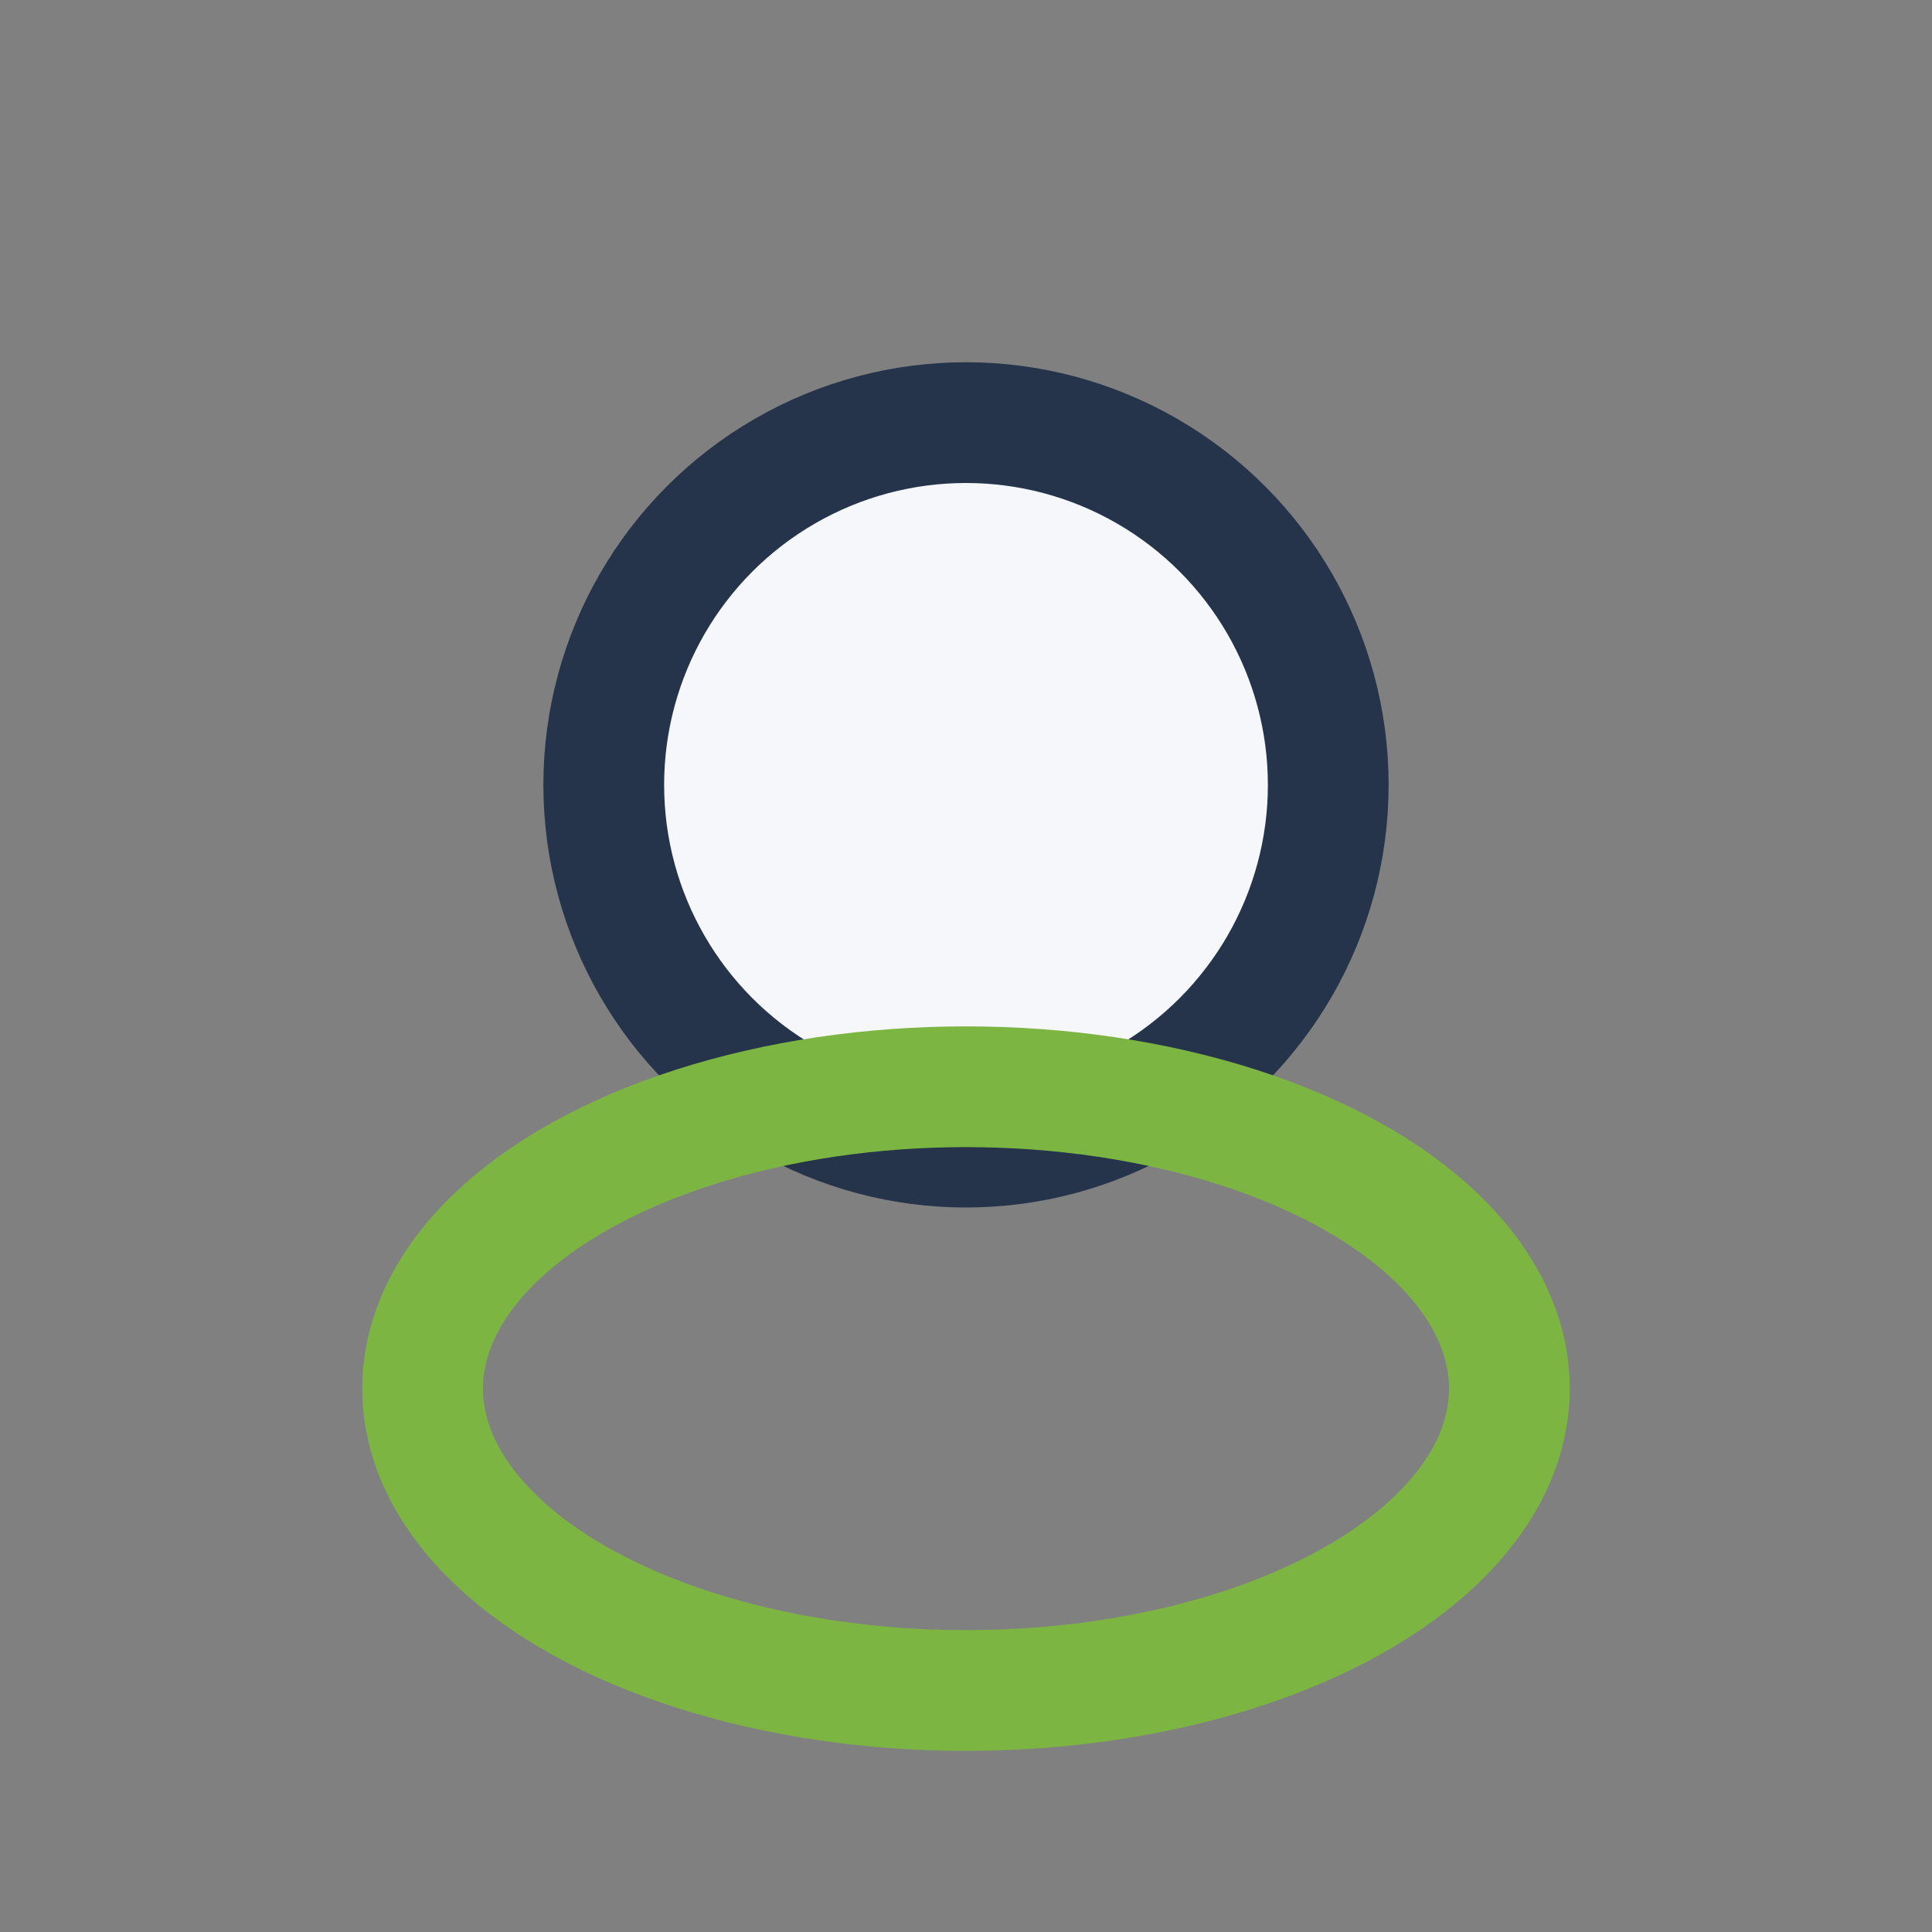
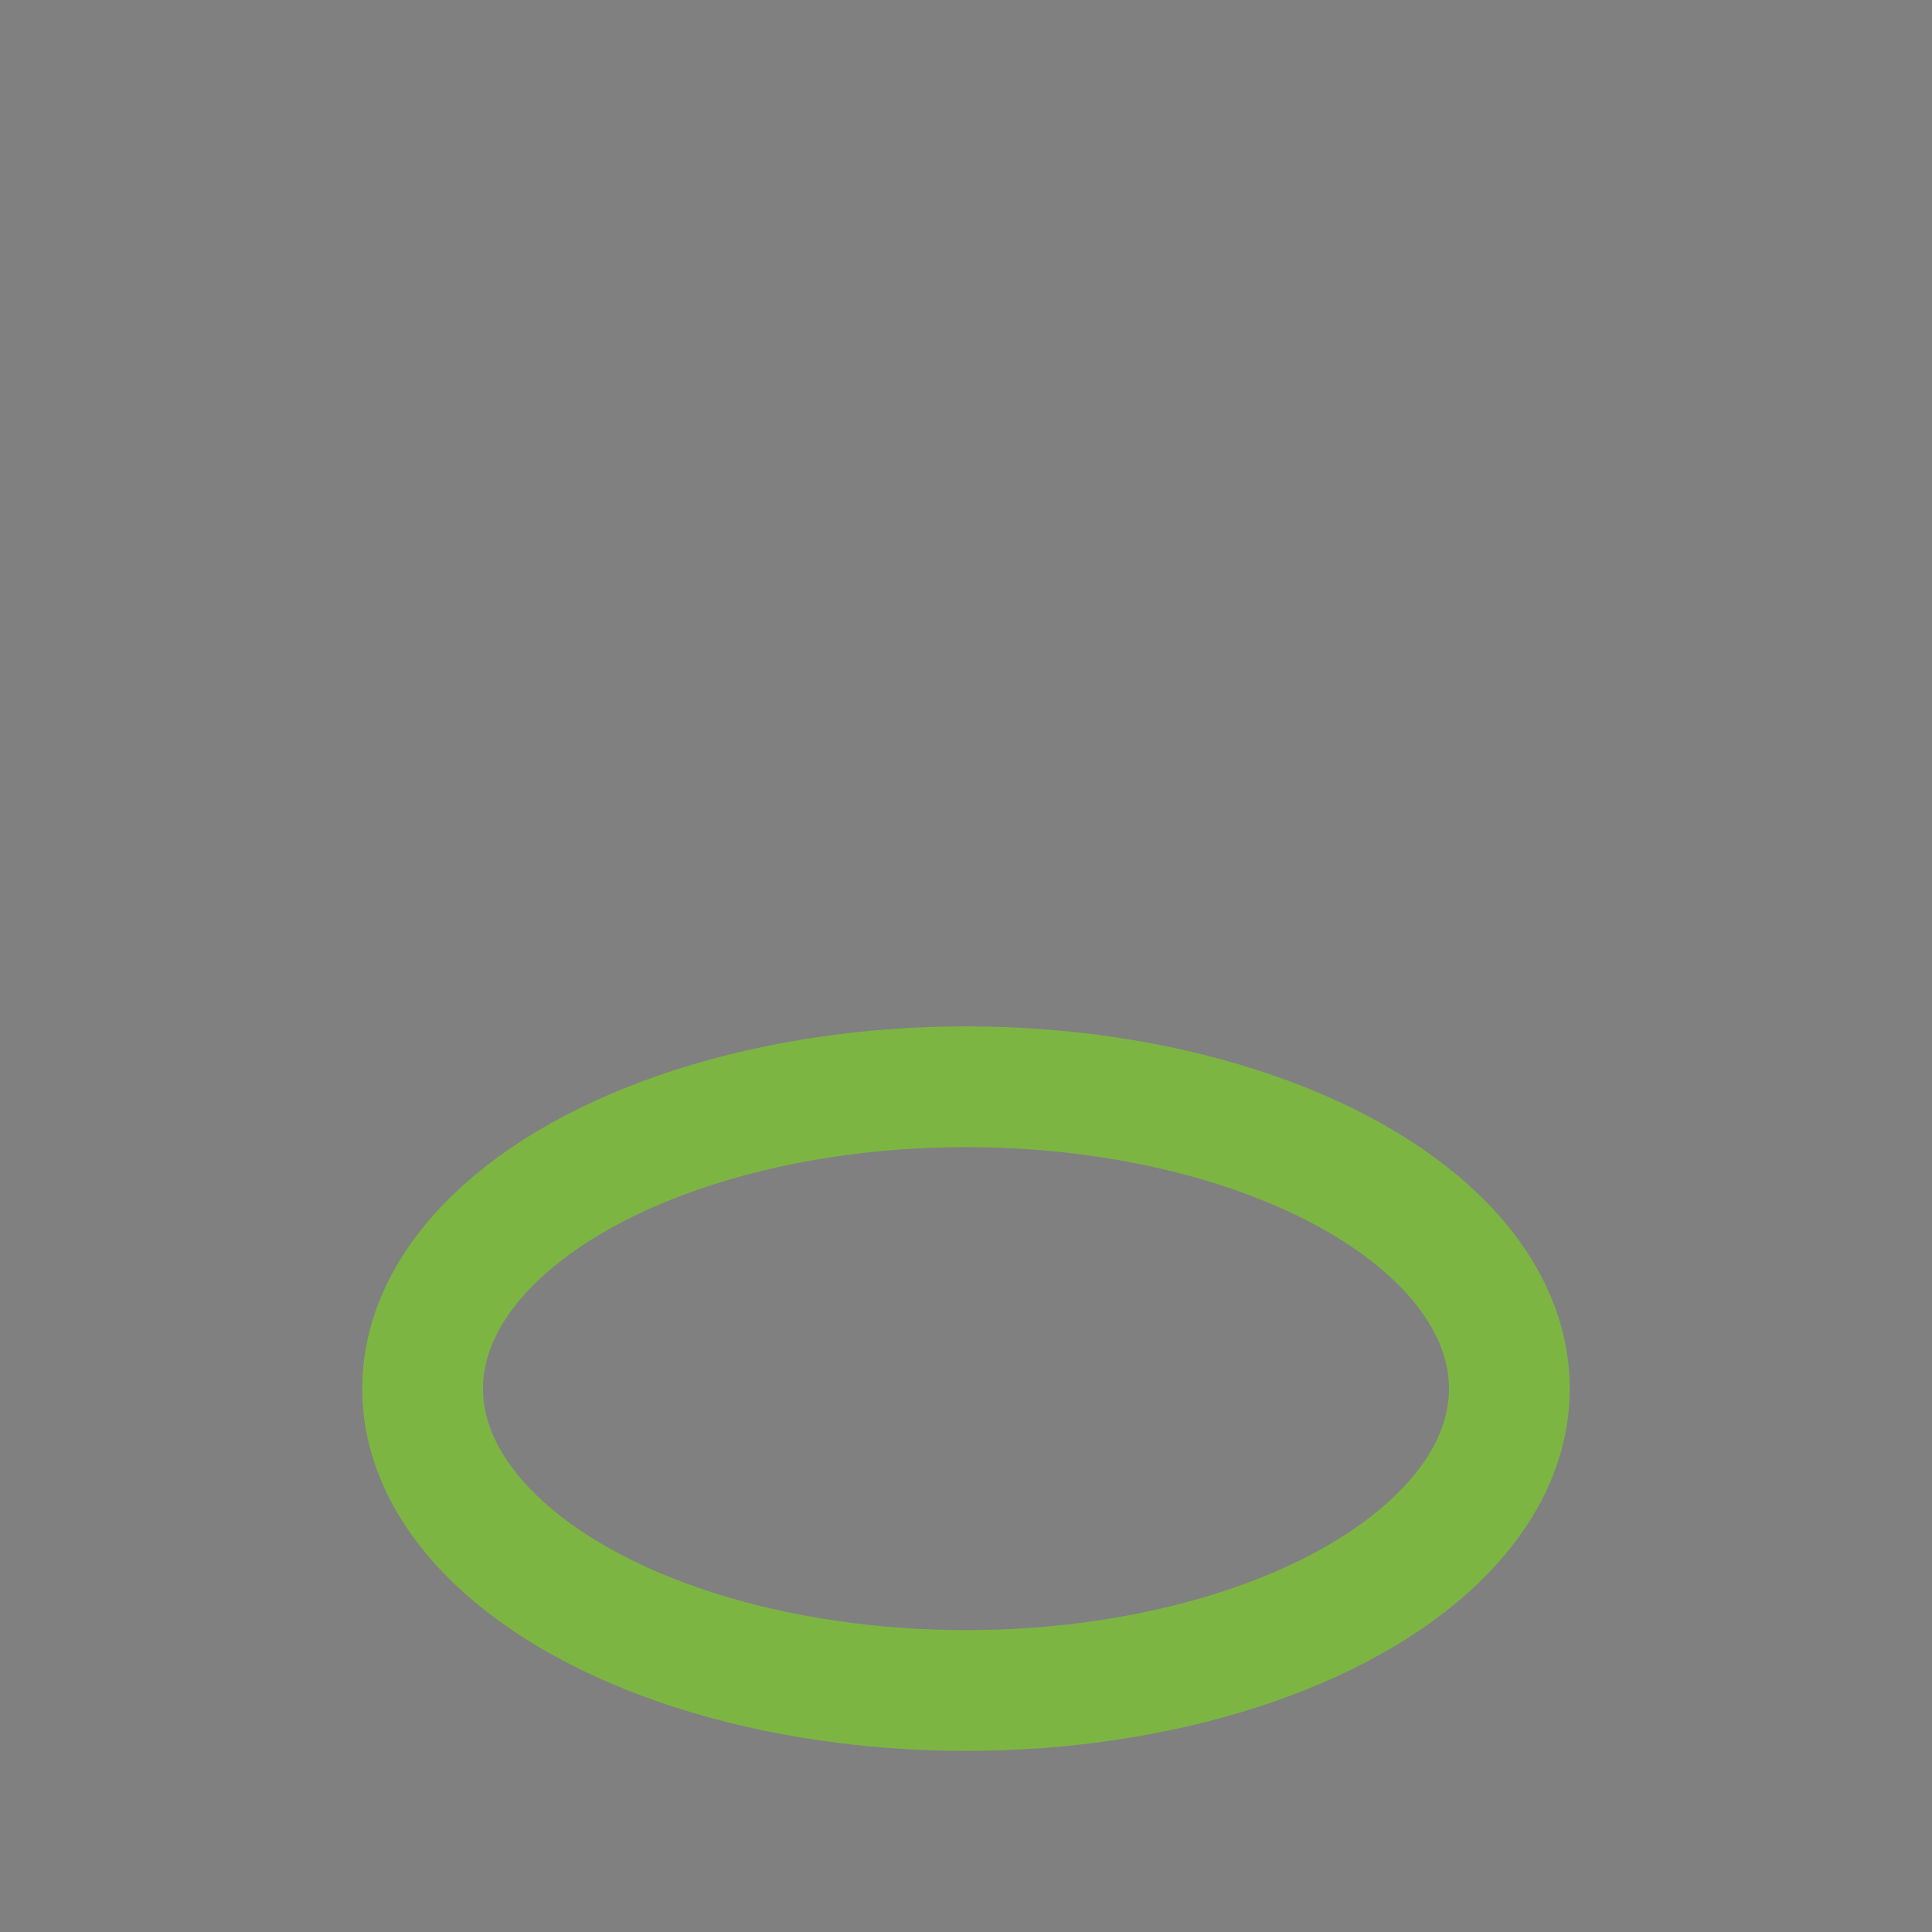
<svg xmlns="http://www.w3.org/2000/svg" width="32" height="32" viewBox="0 0 32 32">
  <rect x="0" y="0" width="32" height="32" fill="#808080" stroke="none" />
-   <circle cx="16" cy="13" r="6" fill="#F5F7FA" stroke="#25344A" stroke-width="2" />
  <ellipse cx="16" cy="23" rx="9" ry="5" fill="none" stroke="#7DB543" stroke-width="2" />
</svg>